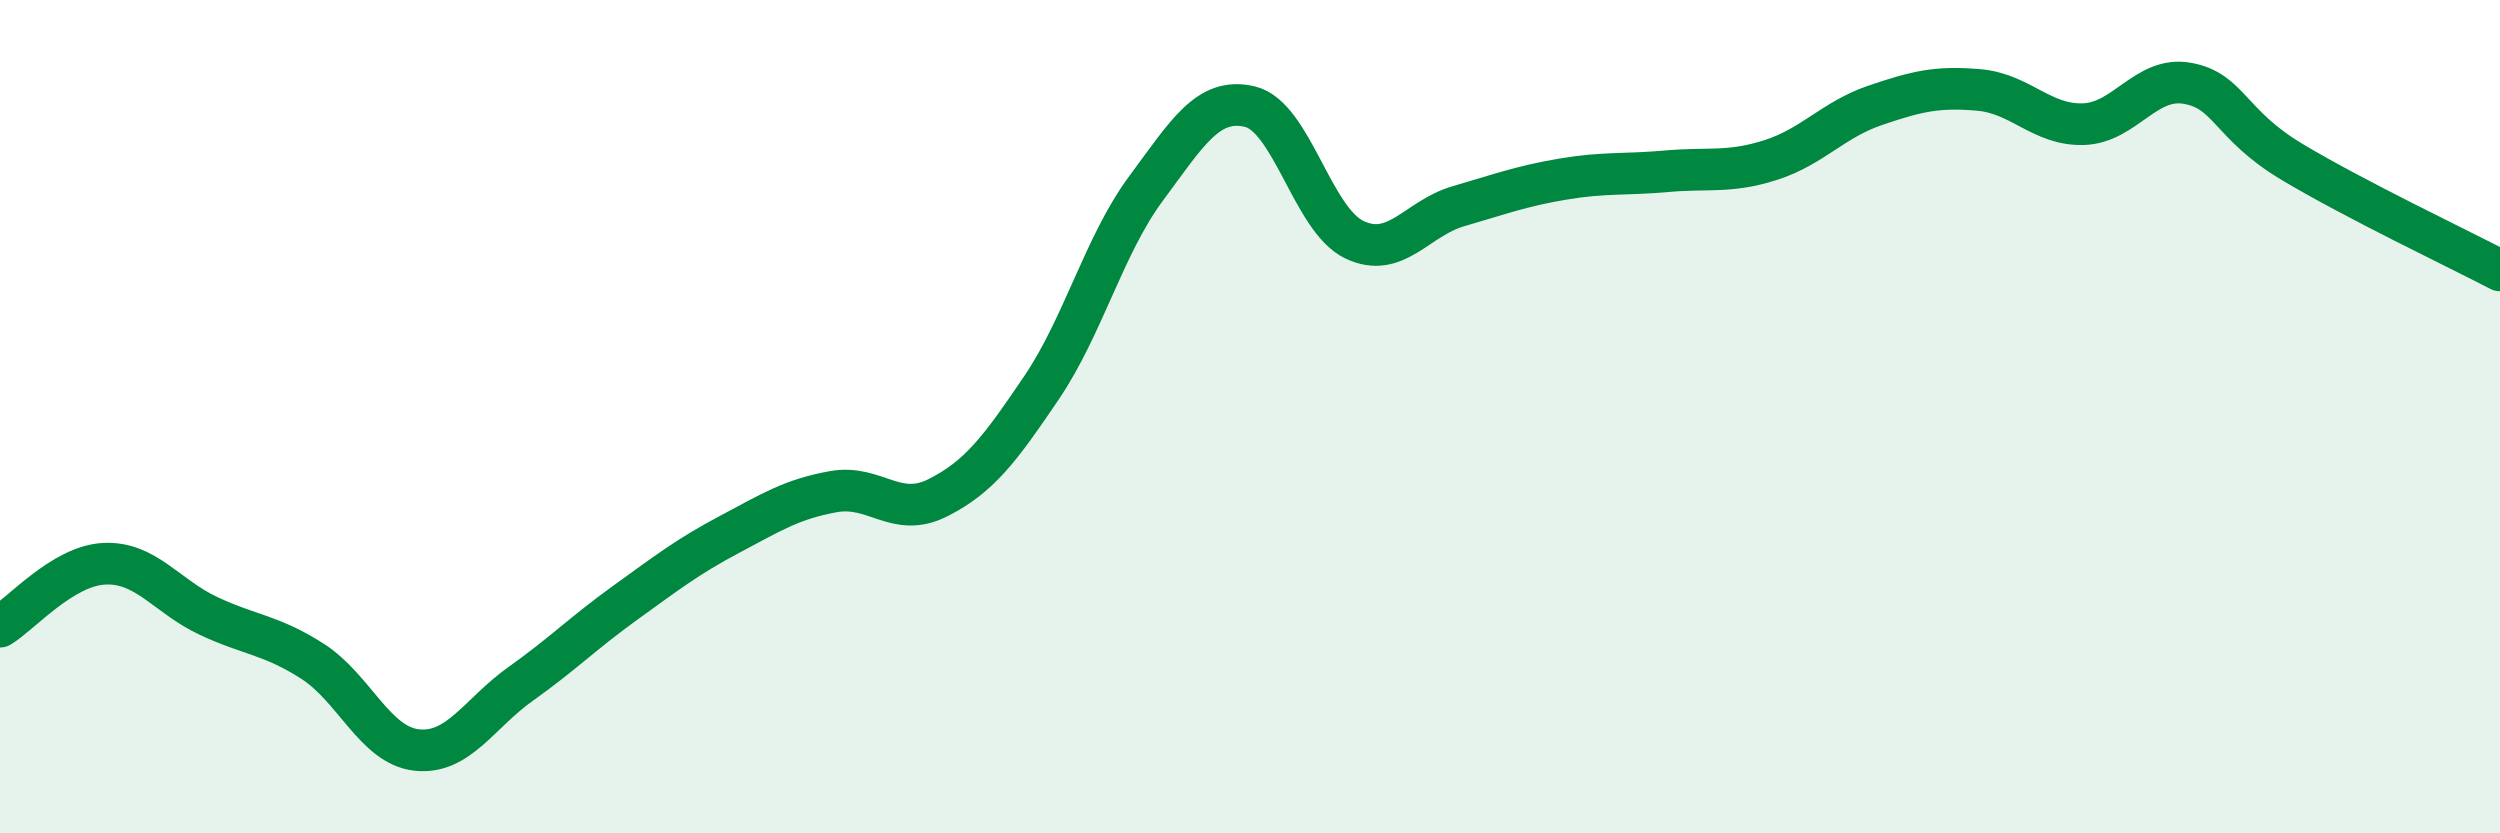
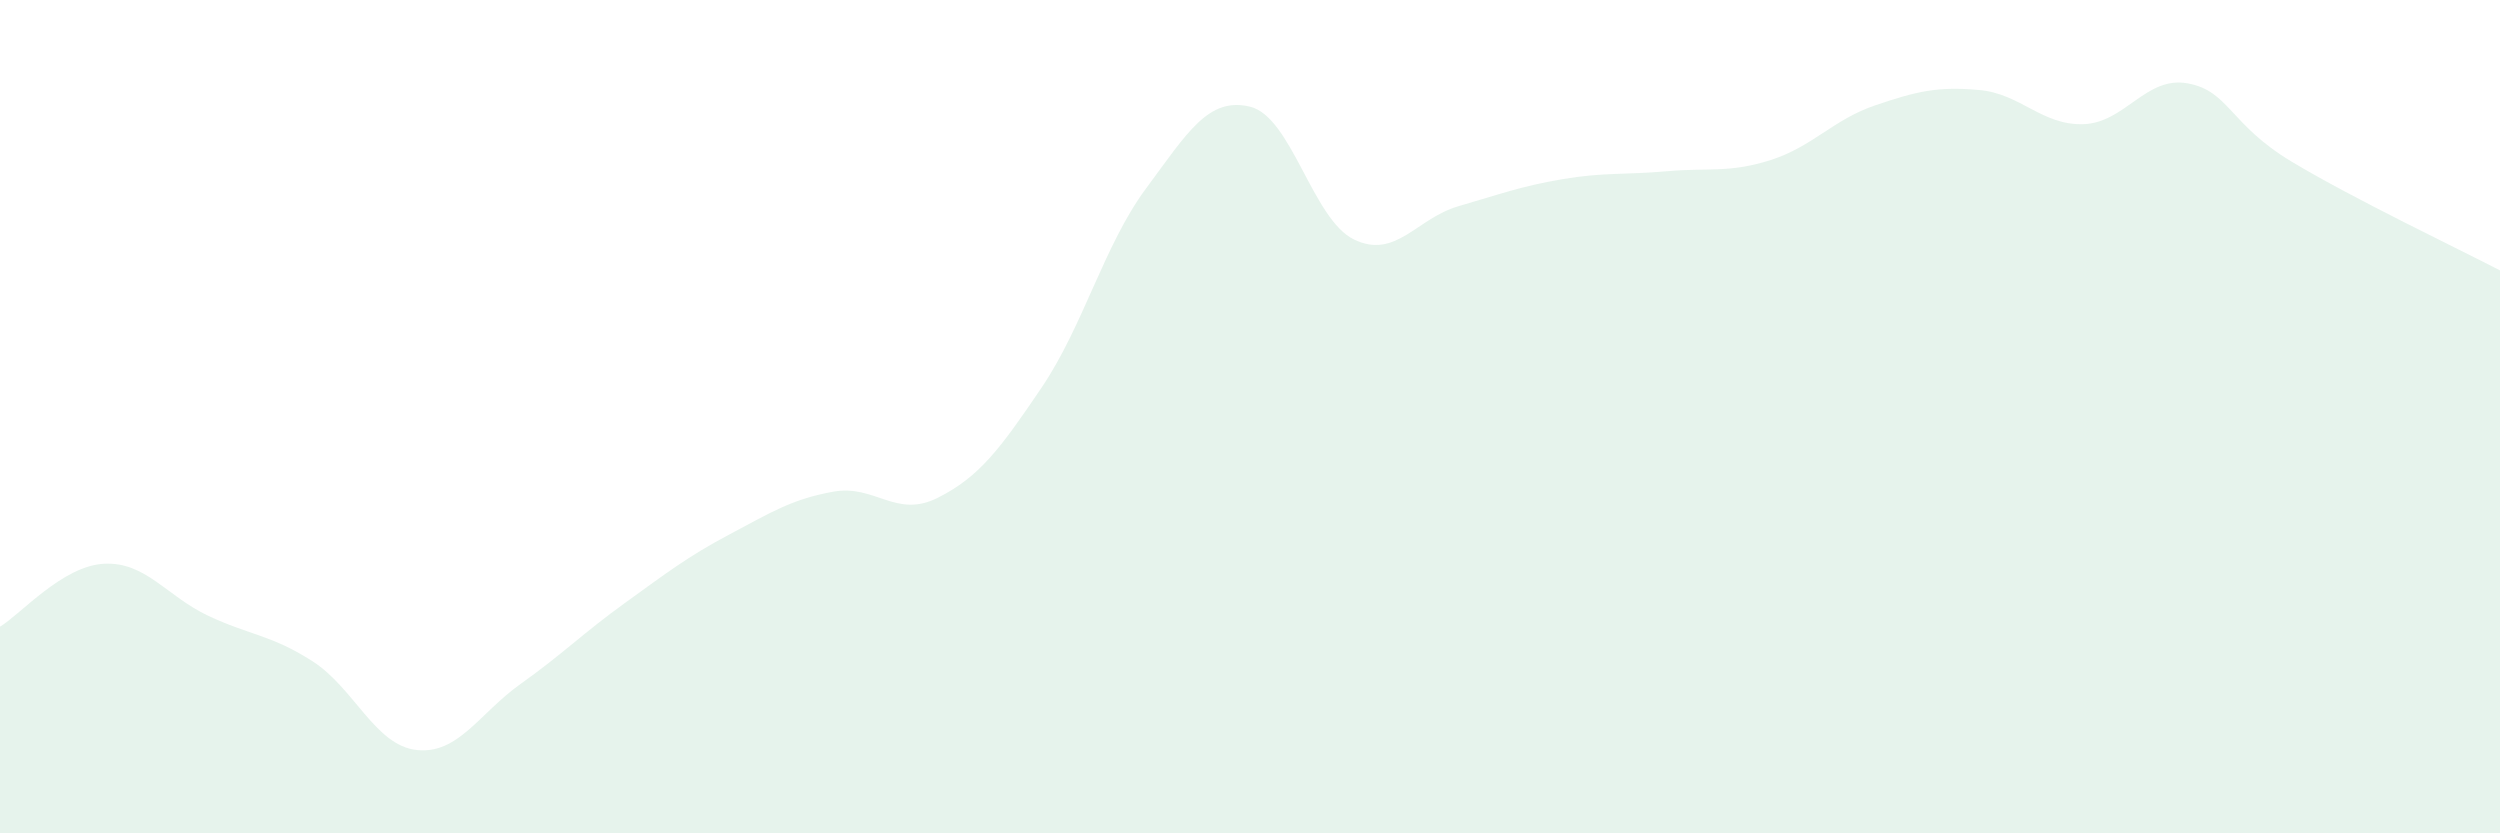
<svg xmlns="http://www.w3.org/2000/svg" width="60" height="20" viewBox="0 0 60 20">
  <path d="M 0,15.04 C 0.5,14.74 1.5,13.58 2.5,13.53 C 3.5,13.48 4,14.31 5,14.78 C 6,15.25 6.5,15.23 7.5,15.87 C 8.5,16.51 9,17.89 10,18 C 11,18.11 11.5,17.12 12.5,16.41 C 13.5,15.7 14,15.19 15,14.47 C 16,13.75 16.5,13.36 17.5,12.83 C 18.5,12.3 19,11.98 20,11.8 C 21,11.62 21.5,12.45 22.5,11.95 C 23.5,11.45 24,10.78 25,9.3 C 26,7.82 26.5,5.88 27.5,4.53 C 28.5,3.18 29,2.32 30,2.56 C 31,2.8 31.5,5.27 32.5,5.75 C 33.5,6.23 34,5.24 35,4.95 C 36,4.66 36.5,4.47 37.5,4.3 C 38.5,4.13 39,4.2 40,4.11 C 41,4.02 41.5,4.16 42.5,3.84 C 43.5,3.52 44,2.87 45,2.53 C 46,2.19 46.5,2.07 47.5,2.16 C 48.5,2.25 49,3.01 50,2.98 C 51,2.95 51.5,1.82 52.5,2 C 53.5,2.18 53.5,2.98 55,3.88 C 56.5,4.78 59,5.97 60,6.49L60 20L0 20Z" fill="#008740" opacity="0.1" stroke-linecap="round" stroke-linejoin="round" />
-   <path d="M 0,15.04 C 0.5,14.74 1.5,13.58 2.5,13.53 C 3.5,13.48 4,14.31 5,14.78 C 6,15.25 6.5,15.23 7.5,15.87 C 8.5,16.51 9,17.89 10,18 C 11,18.11 11.5,17.12 12.5,16.41 C 13.5,15.7 14,15.19 15,14.47 C 16,13.75 16.5,13.36 17.5,12.83 C 18.5,12.3 19,11.98 20,11.8 C 21,11.62 21.5,12.45 22.5,11.95 C 23.5,11.45 24,10.78 25,9.3 C 26,7.82 26.5,5.88 27.5,4.53 C 28.5,3.18 29,2.32 30,2.56 C 31,2.8 31.5,5.27 32.5,5.75 C 33.5,6.23 34,5.24 35,4.95 C 36,4.66 36.5,4.47 37.5,4.3 C 38.5,4.13 39,4.2 40,4.11 C 41,4.02 41.5,4.16 42.5,3.84 C 43.5,3.52 44,2.87 45,2.53 C 46,2.19 46.5,2.07 47.5,2.16 C 48.5,2.25 49,3.01 50,2.98 C 51,2.95 51.5,1.82 52.5,2 C 53.5,2.18 53.5,2.98 55,3.88 C 56.5,4.78 59,5.97 60,6.49" stroke="#008740" stroke-width="1" fill="none" stroke-linecap="round" stroke-linejoin="round" />
</svg>